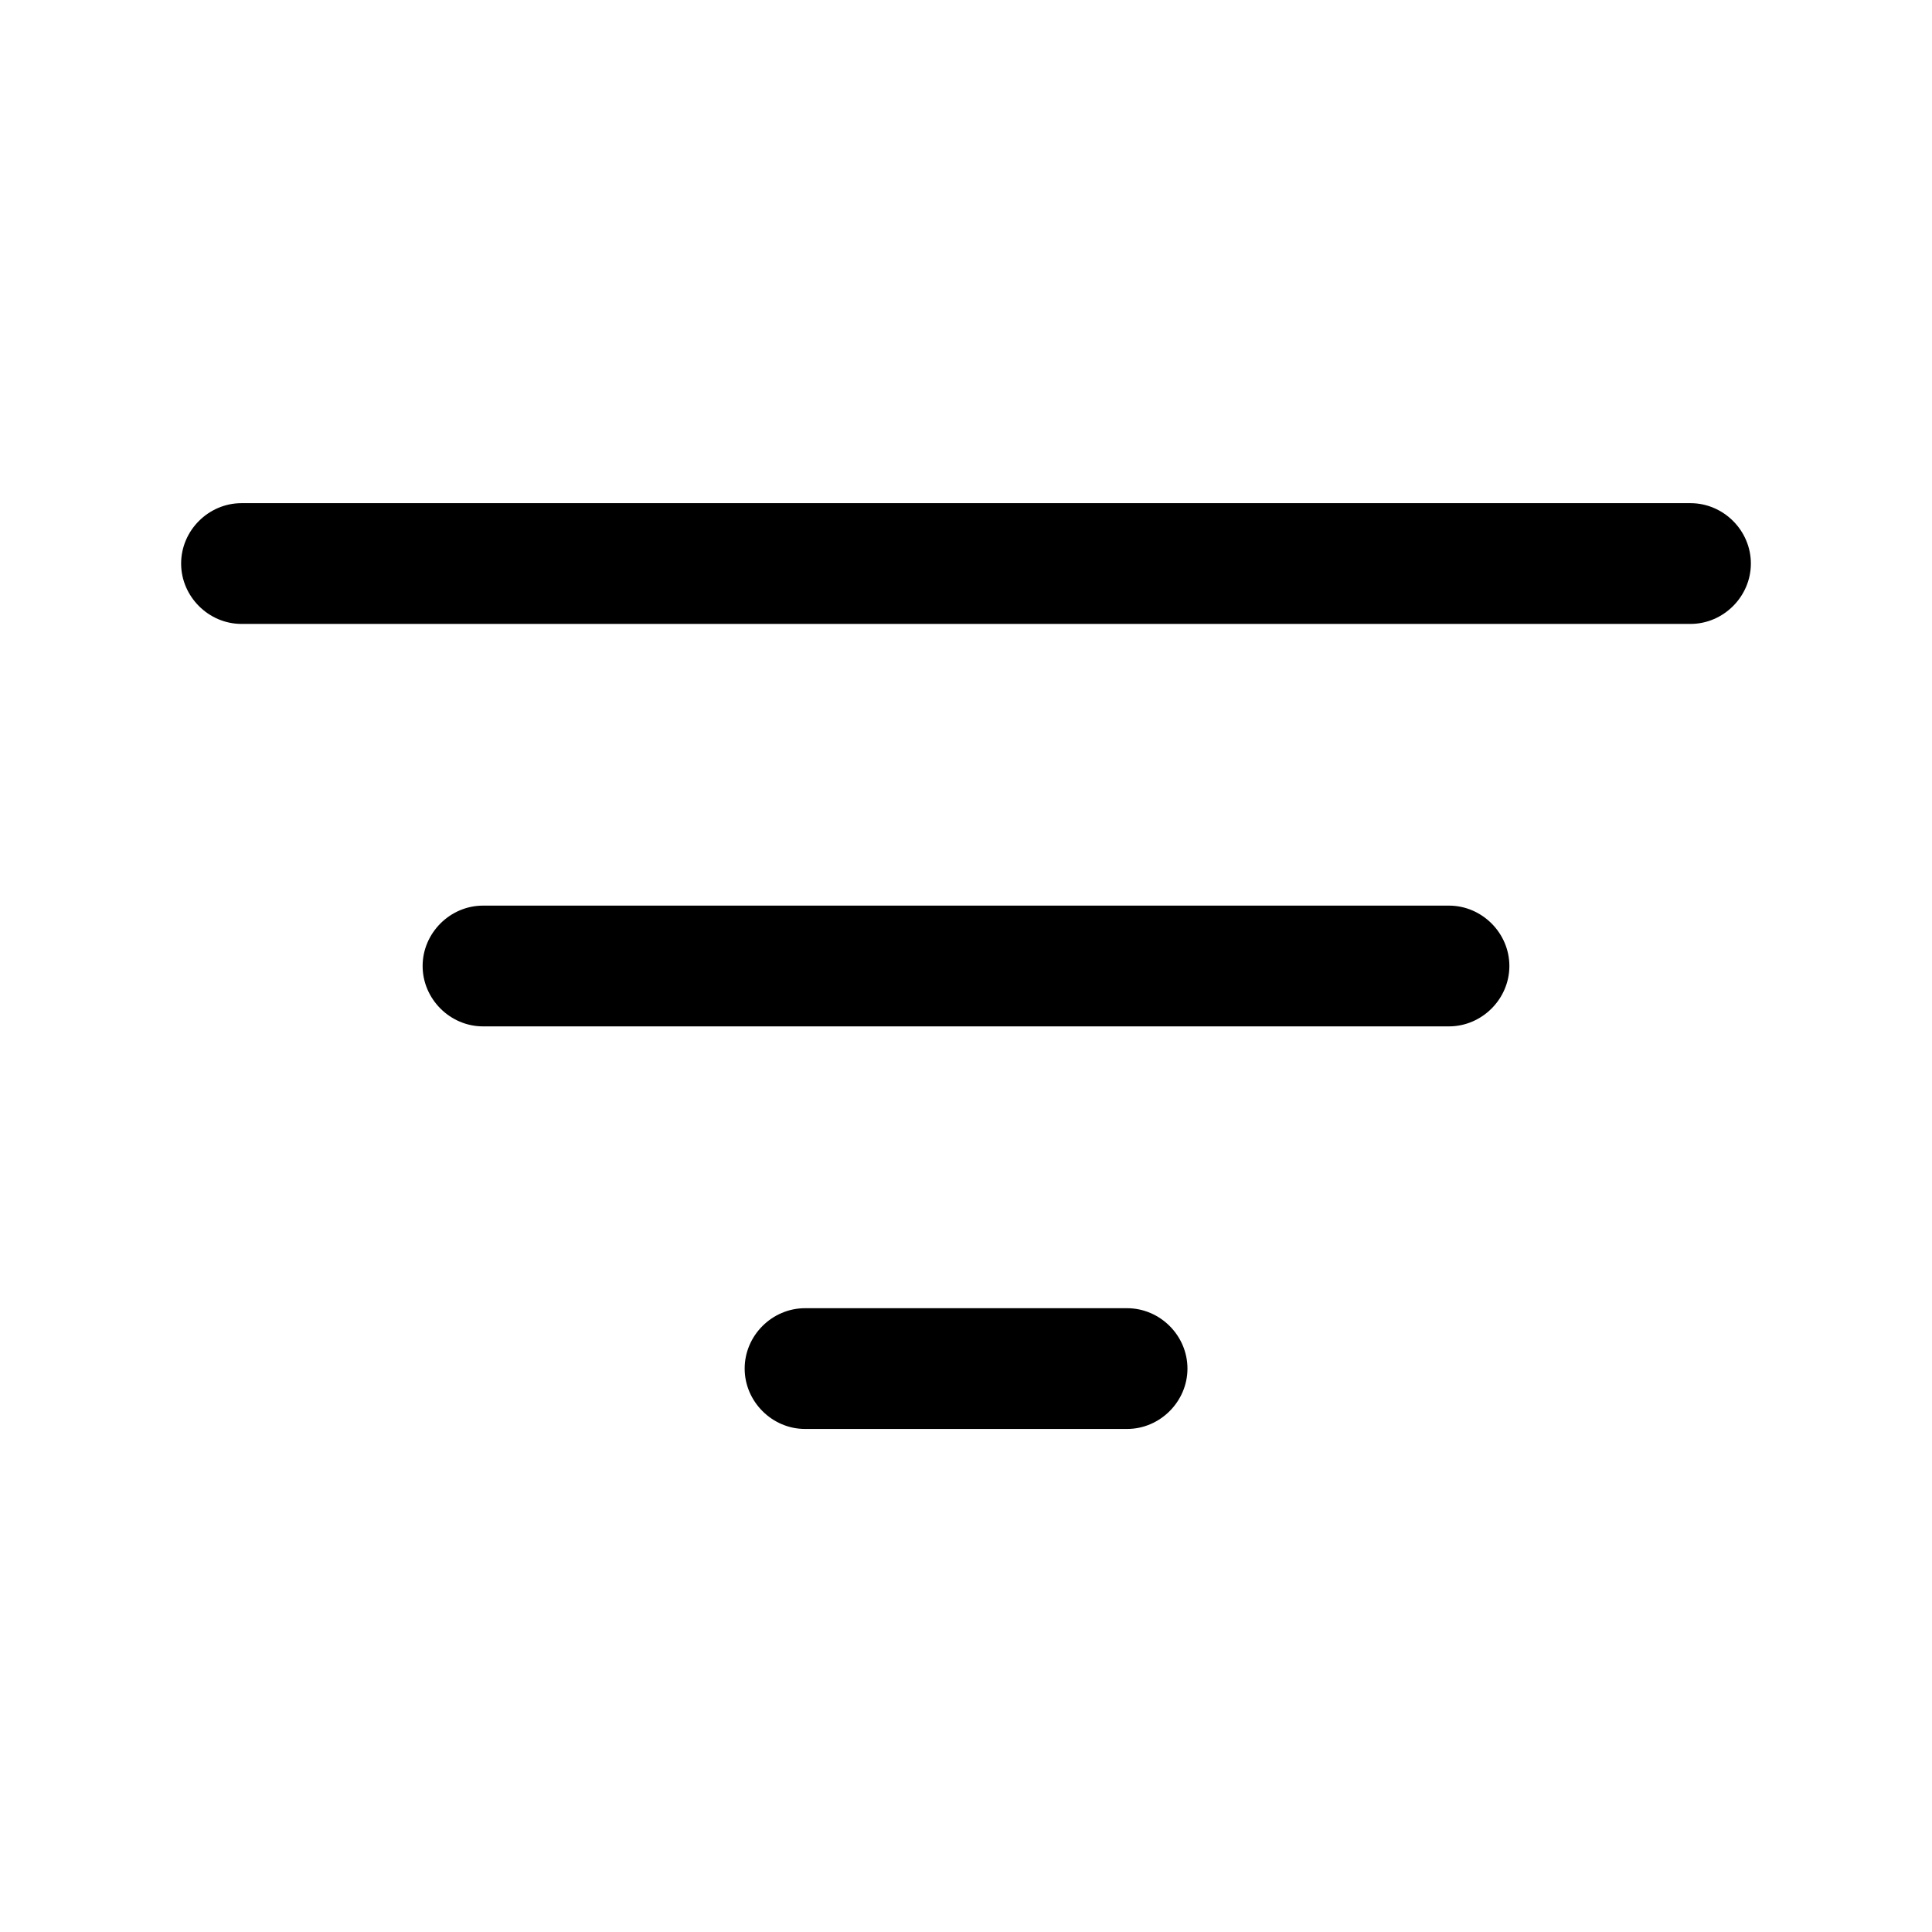
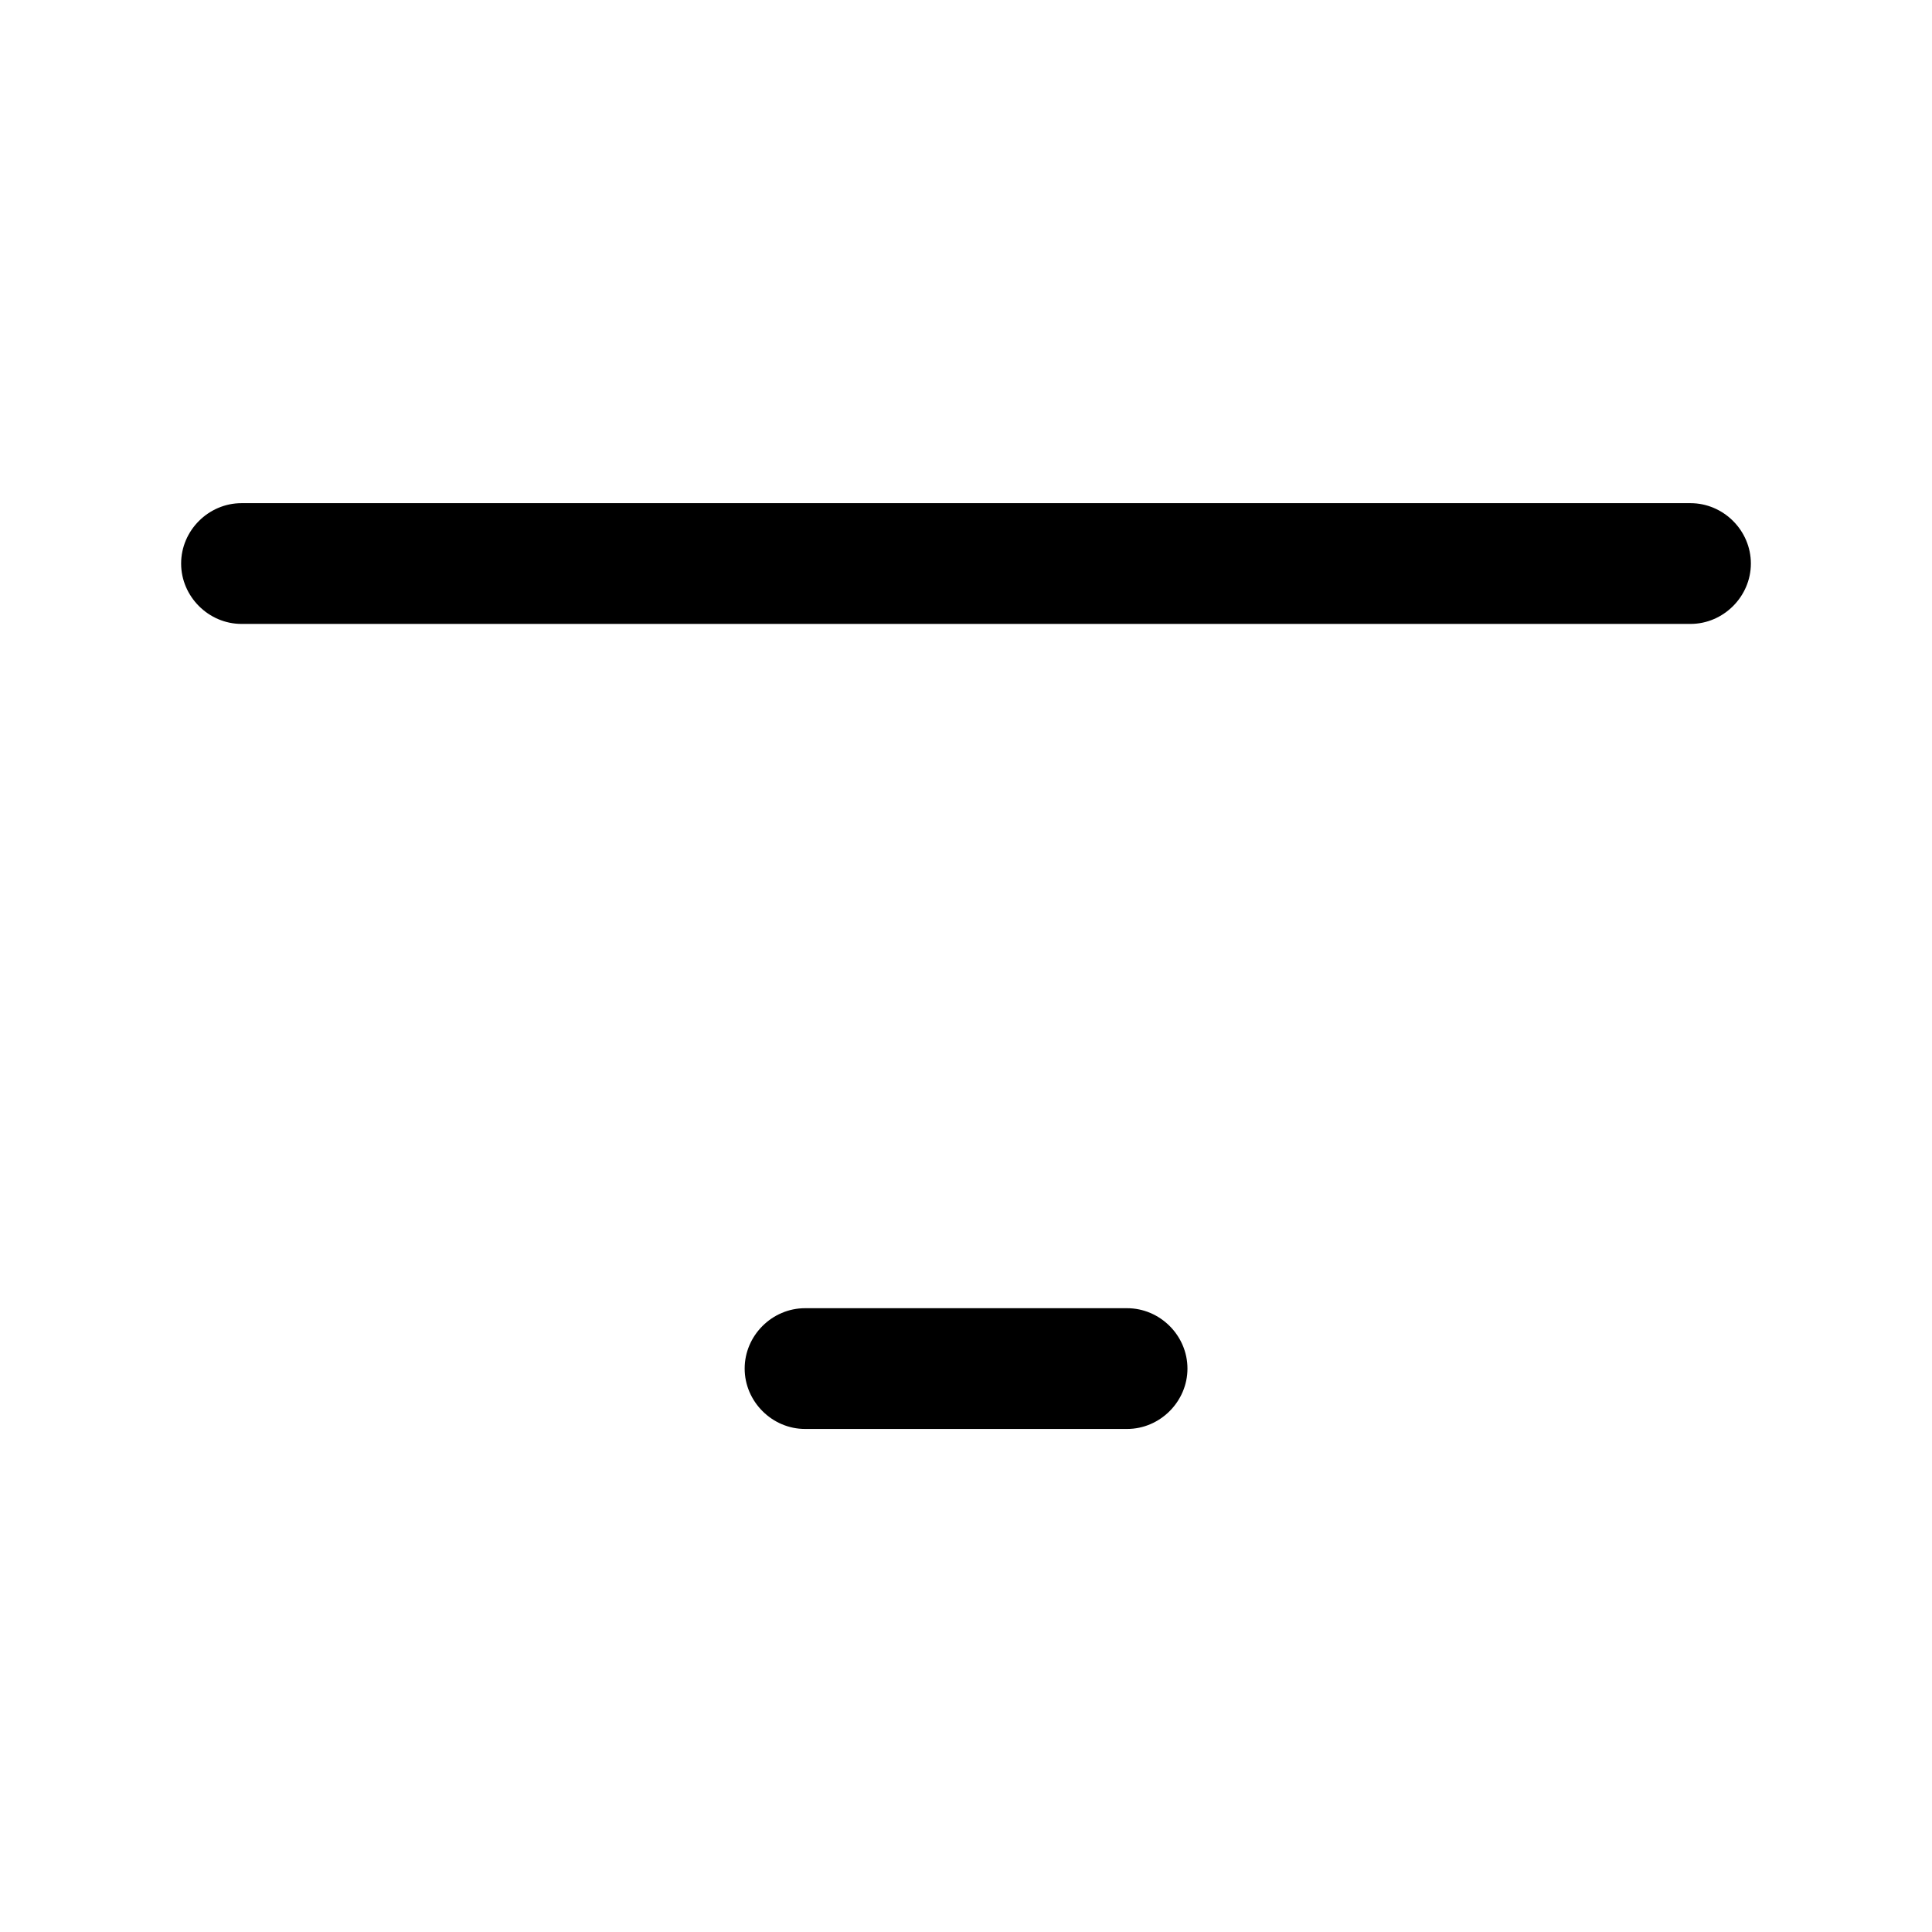
<svg xmlns="http://www.w3.org/2000/svg" width="16" height="16" viewBox="0 0 16 16" fill="none">
  <path d="M14 5.167H2C1.727 5.167 1.5 4.94 1.5 4.667C1.5 4.393 1.727 4.167 2 4.167H14C14.273 4.167 14.5 4.393 14.5 4.667C14.5 4.94 14.273 5.167 14 5.167Z" fill="currentColor" />
-   <path d="M12 8.5H4C3.727 8.5 3.5 8.273 3.5 8C3.5 7.727 3.727 7.5 4 7.5H12C12.273 7.5 12.5 7.727 12.5 8C12.5 8.273 12.273 8.5 12 8.5Z" fill="currentColor" />
  <path d="M9.334 11.834H6.667C6.394 11.834 6.167 11.607 6.167 11.334C6.167 11.06 6.394 10.834 6.667 10.834H9.334C9.607 10.834 9.834 11.06 9.834 11.334C9.834 11.607 9.607 11.834 9.334 11.834Z" fill="currentColor" />
</svg>